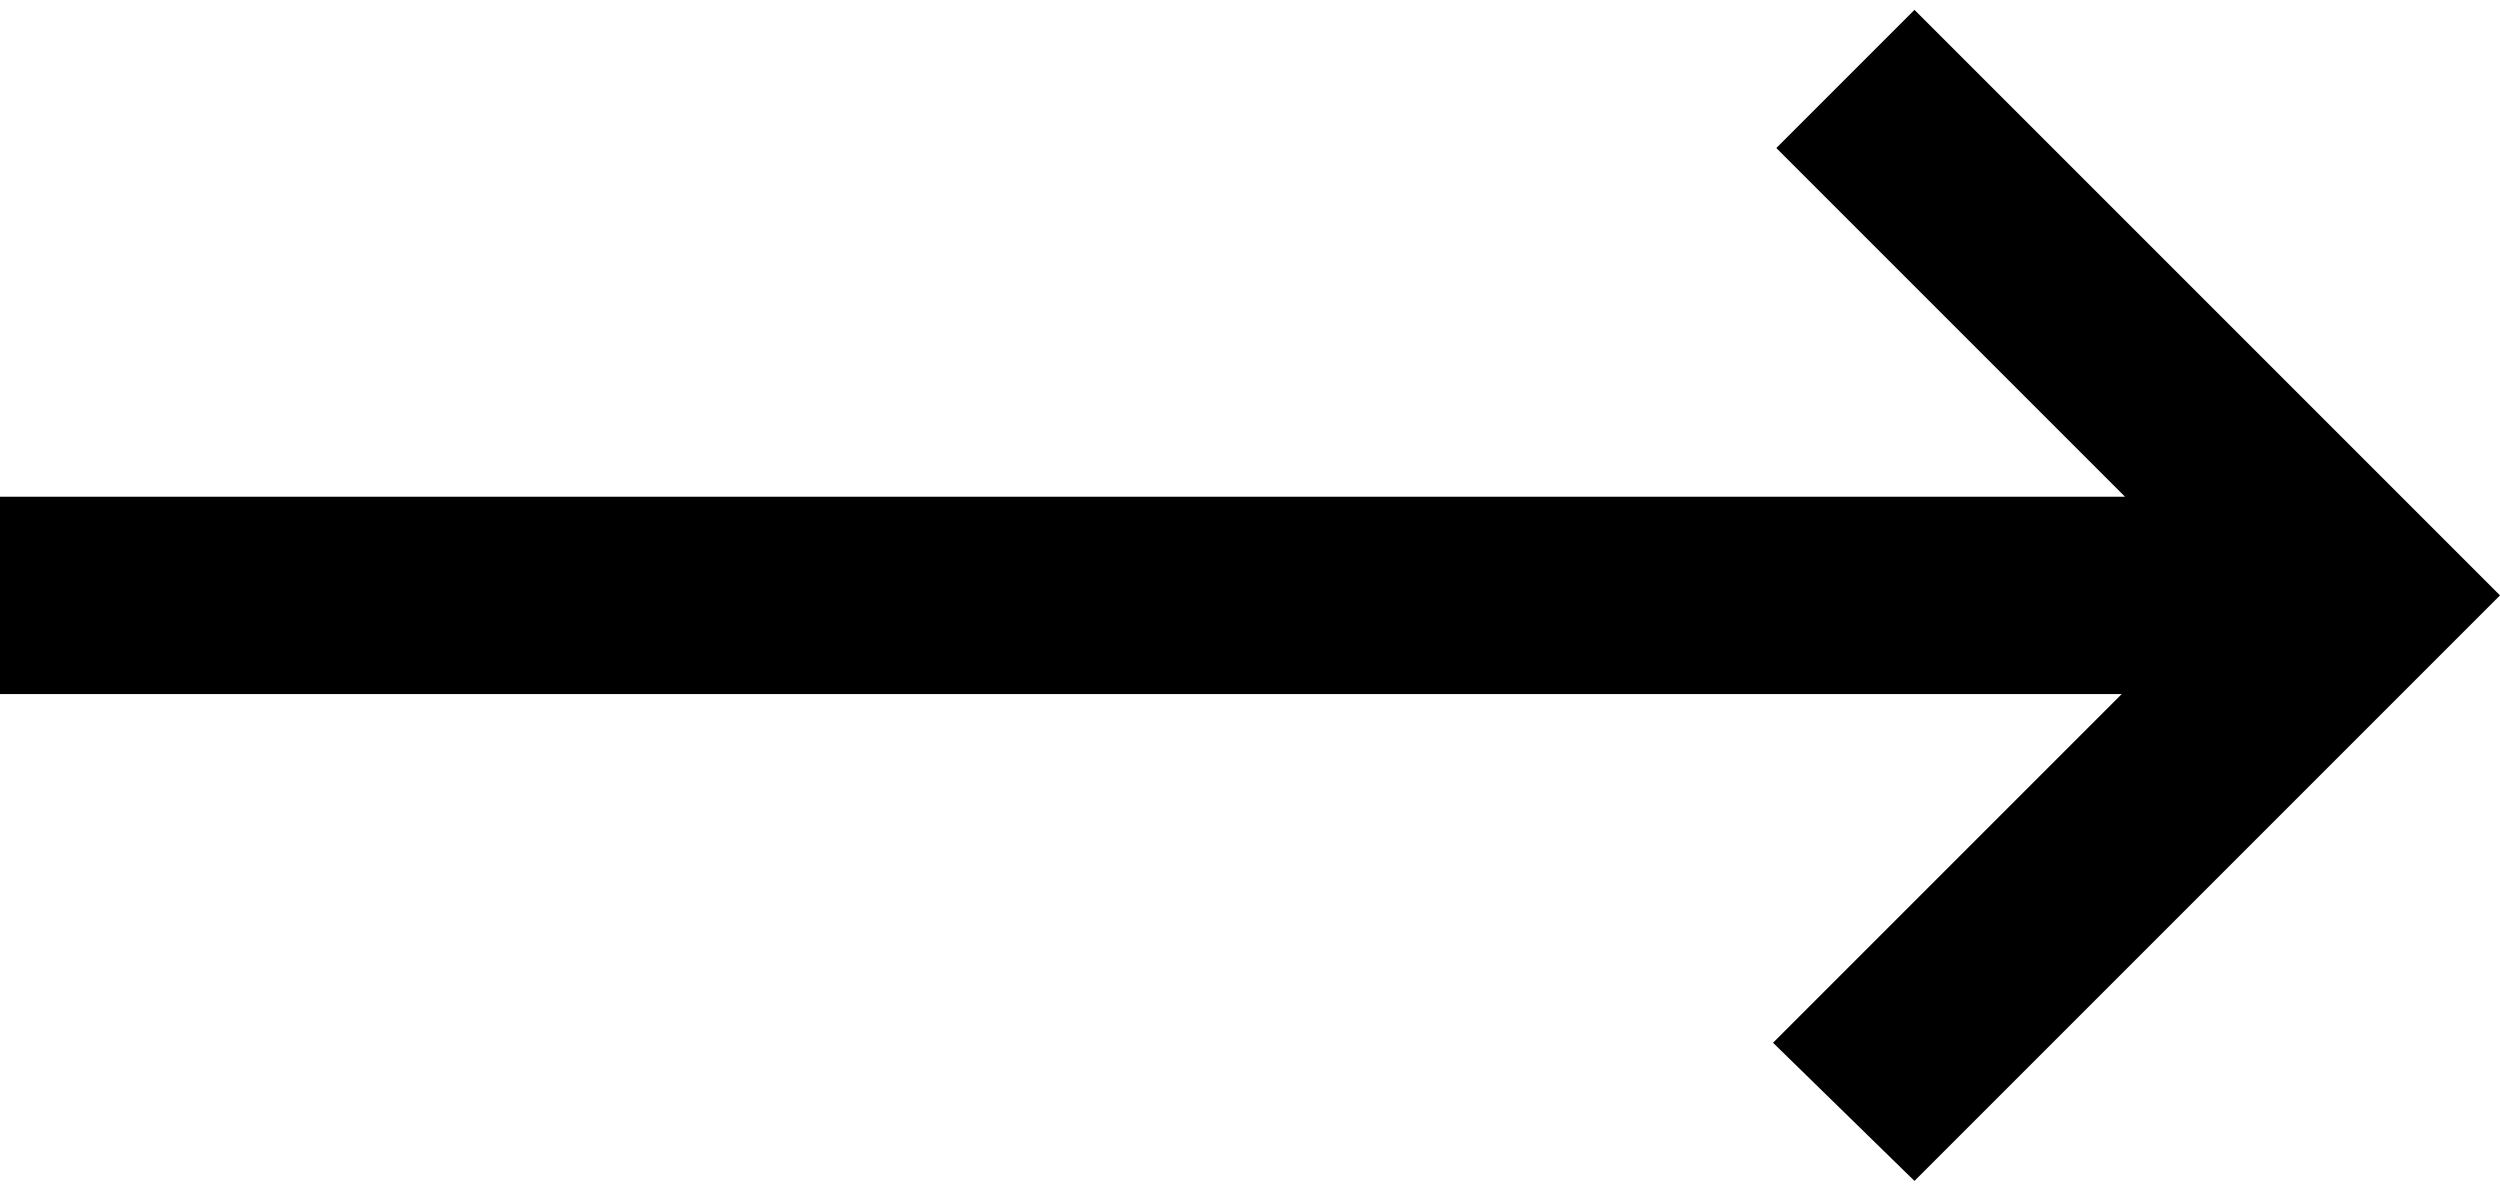
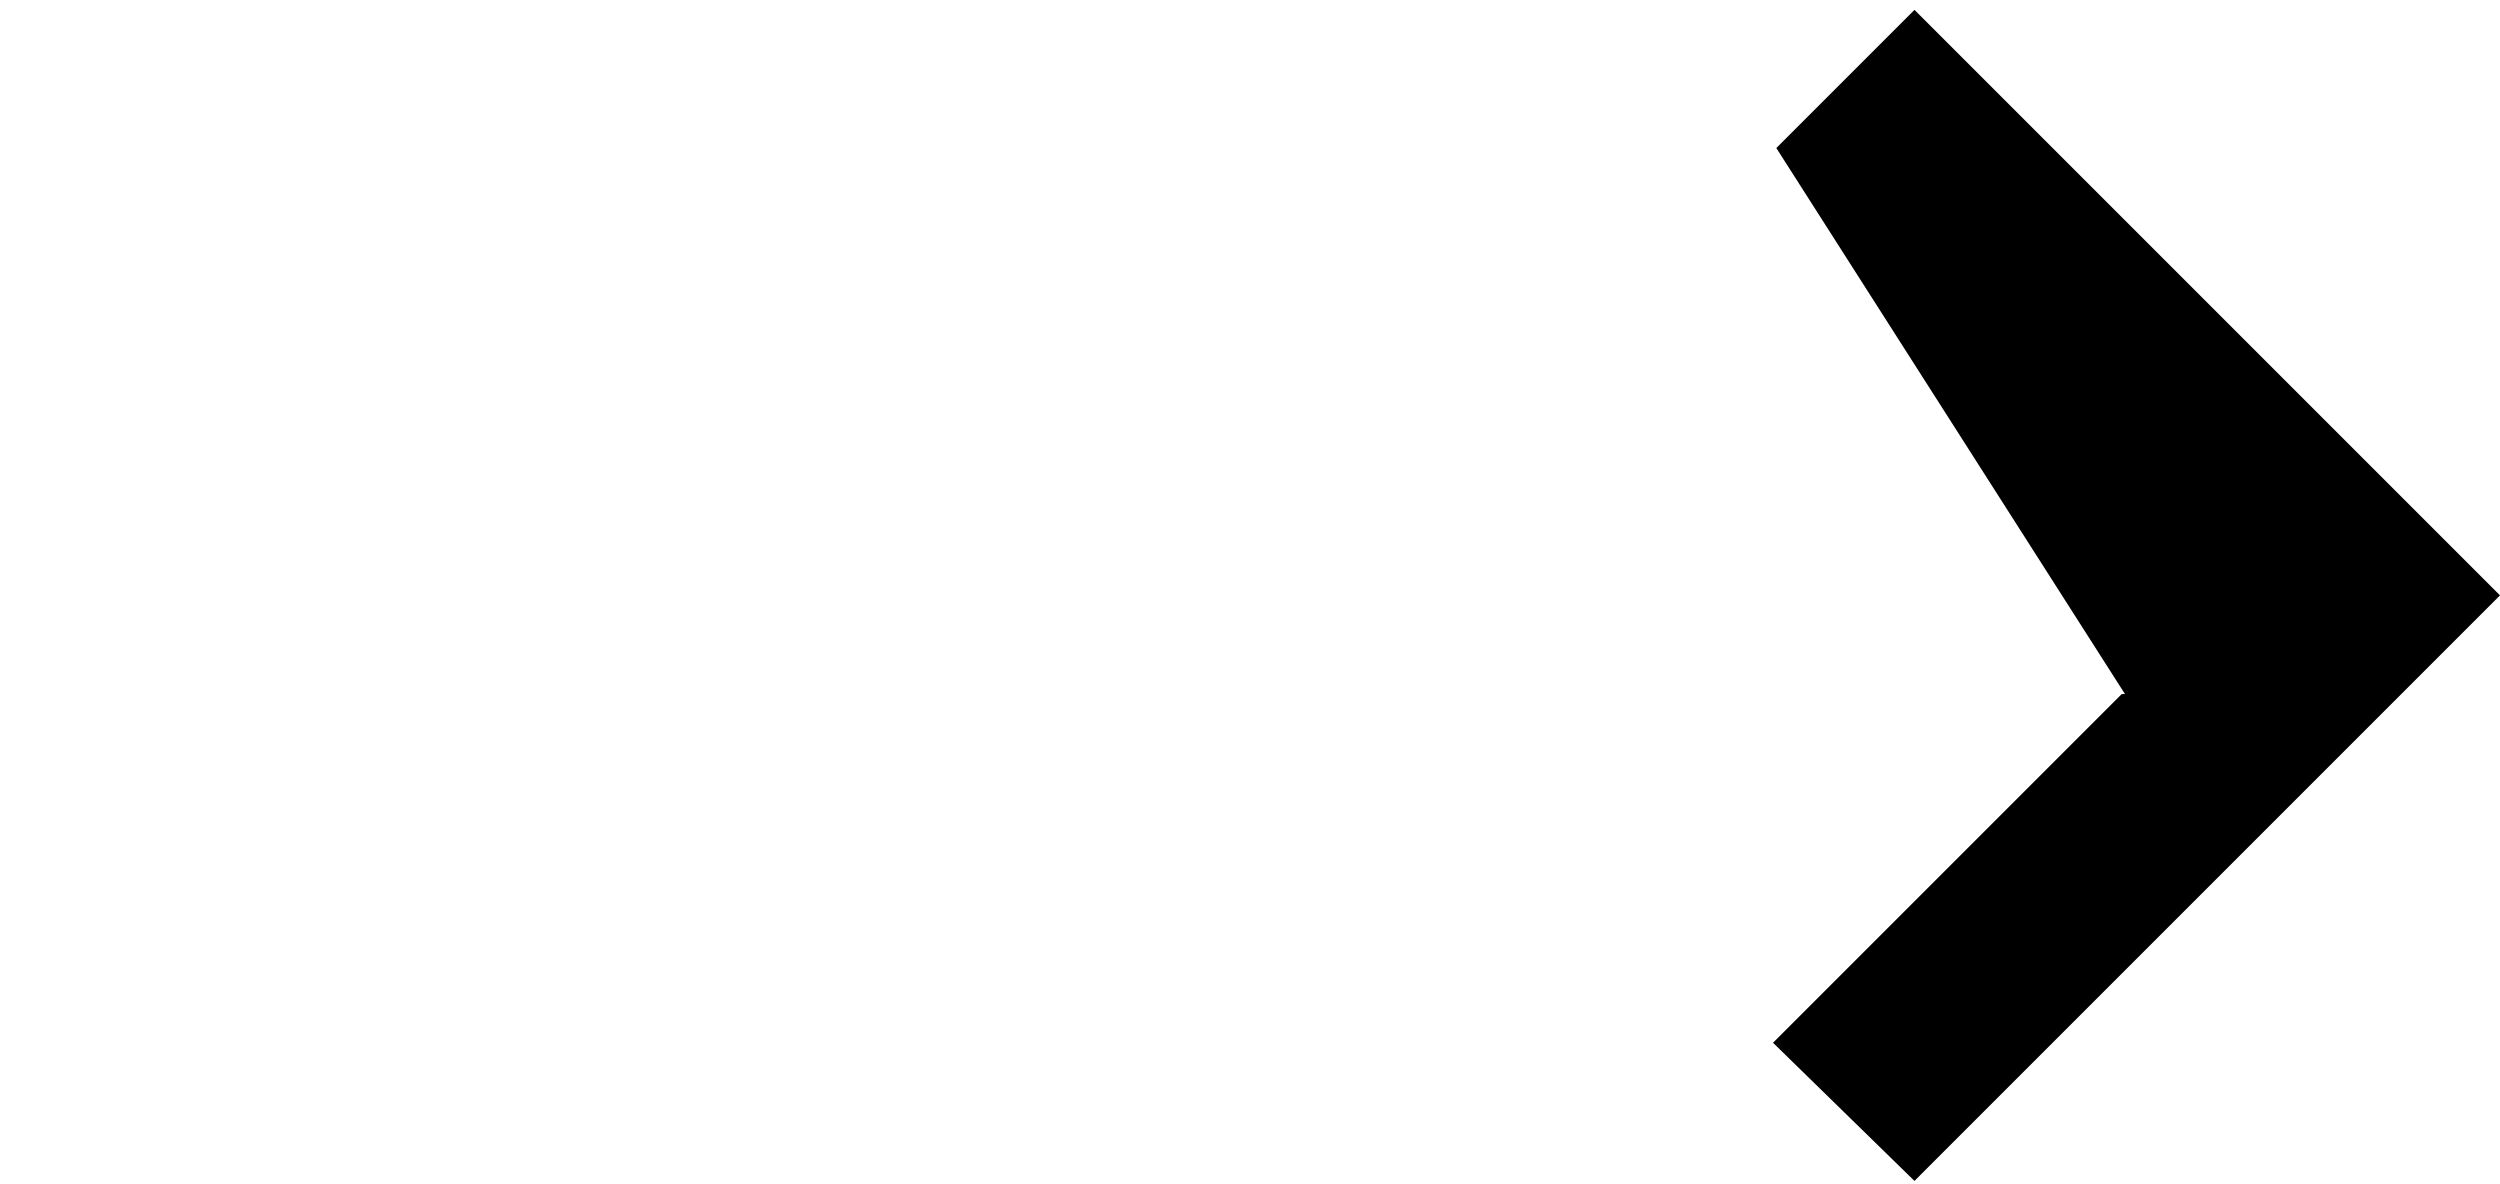
<svg xmlns="http://www.w3.org/2000/svg" width="38" height="18" viewBox="0 0 38 18" fill="none">
-   <path d="M29.1 17.95L26.95 15.85L32.25 10.55H0V7.55H32.3L27 2.25L29.1 0.15L38 9.05L29.1 17.95Z" fill="black" />
+   <path d="M29.1 17.95L26.95 15.85L32.25 10.55H0H32.3L27 2.25L29.1 0.15L38 9.05L29.1 17.95Z" fill="black" />
</svg>